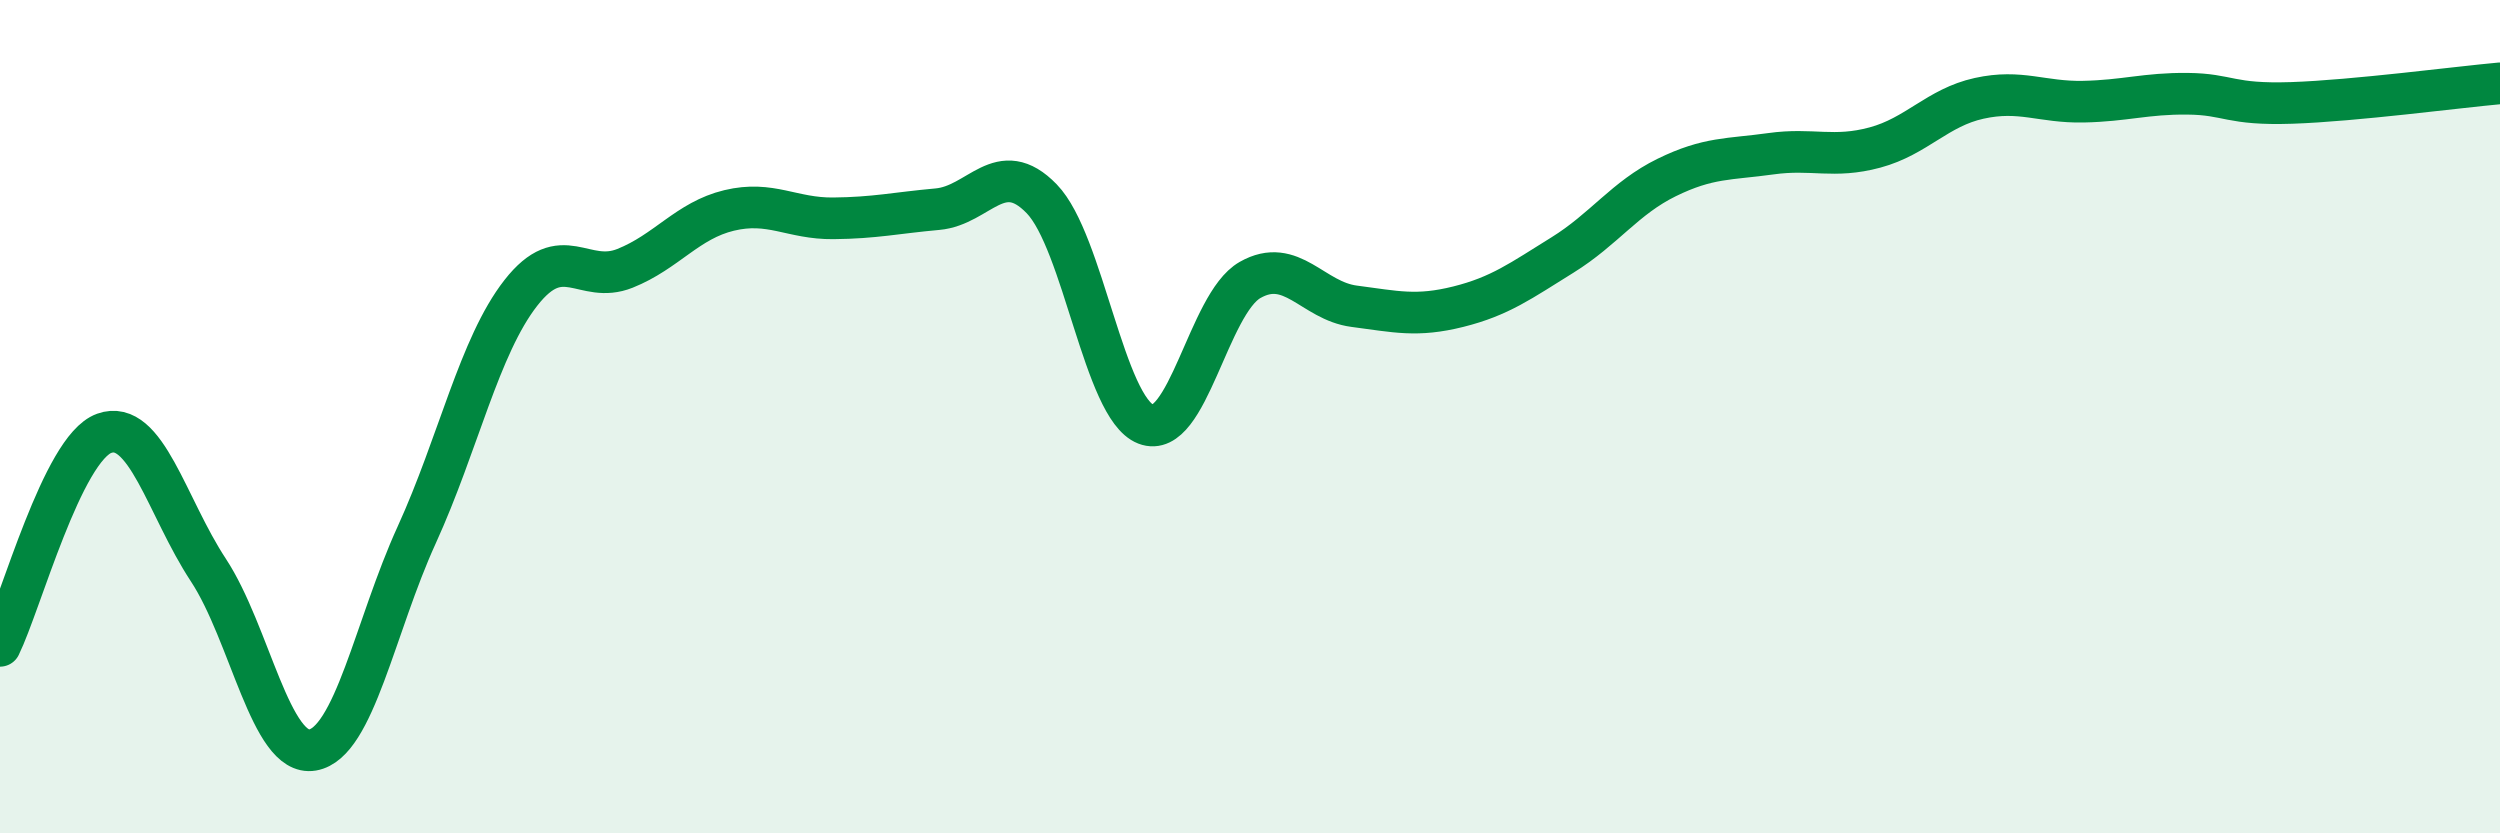
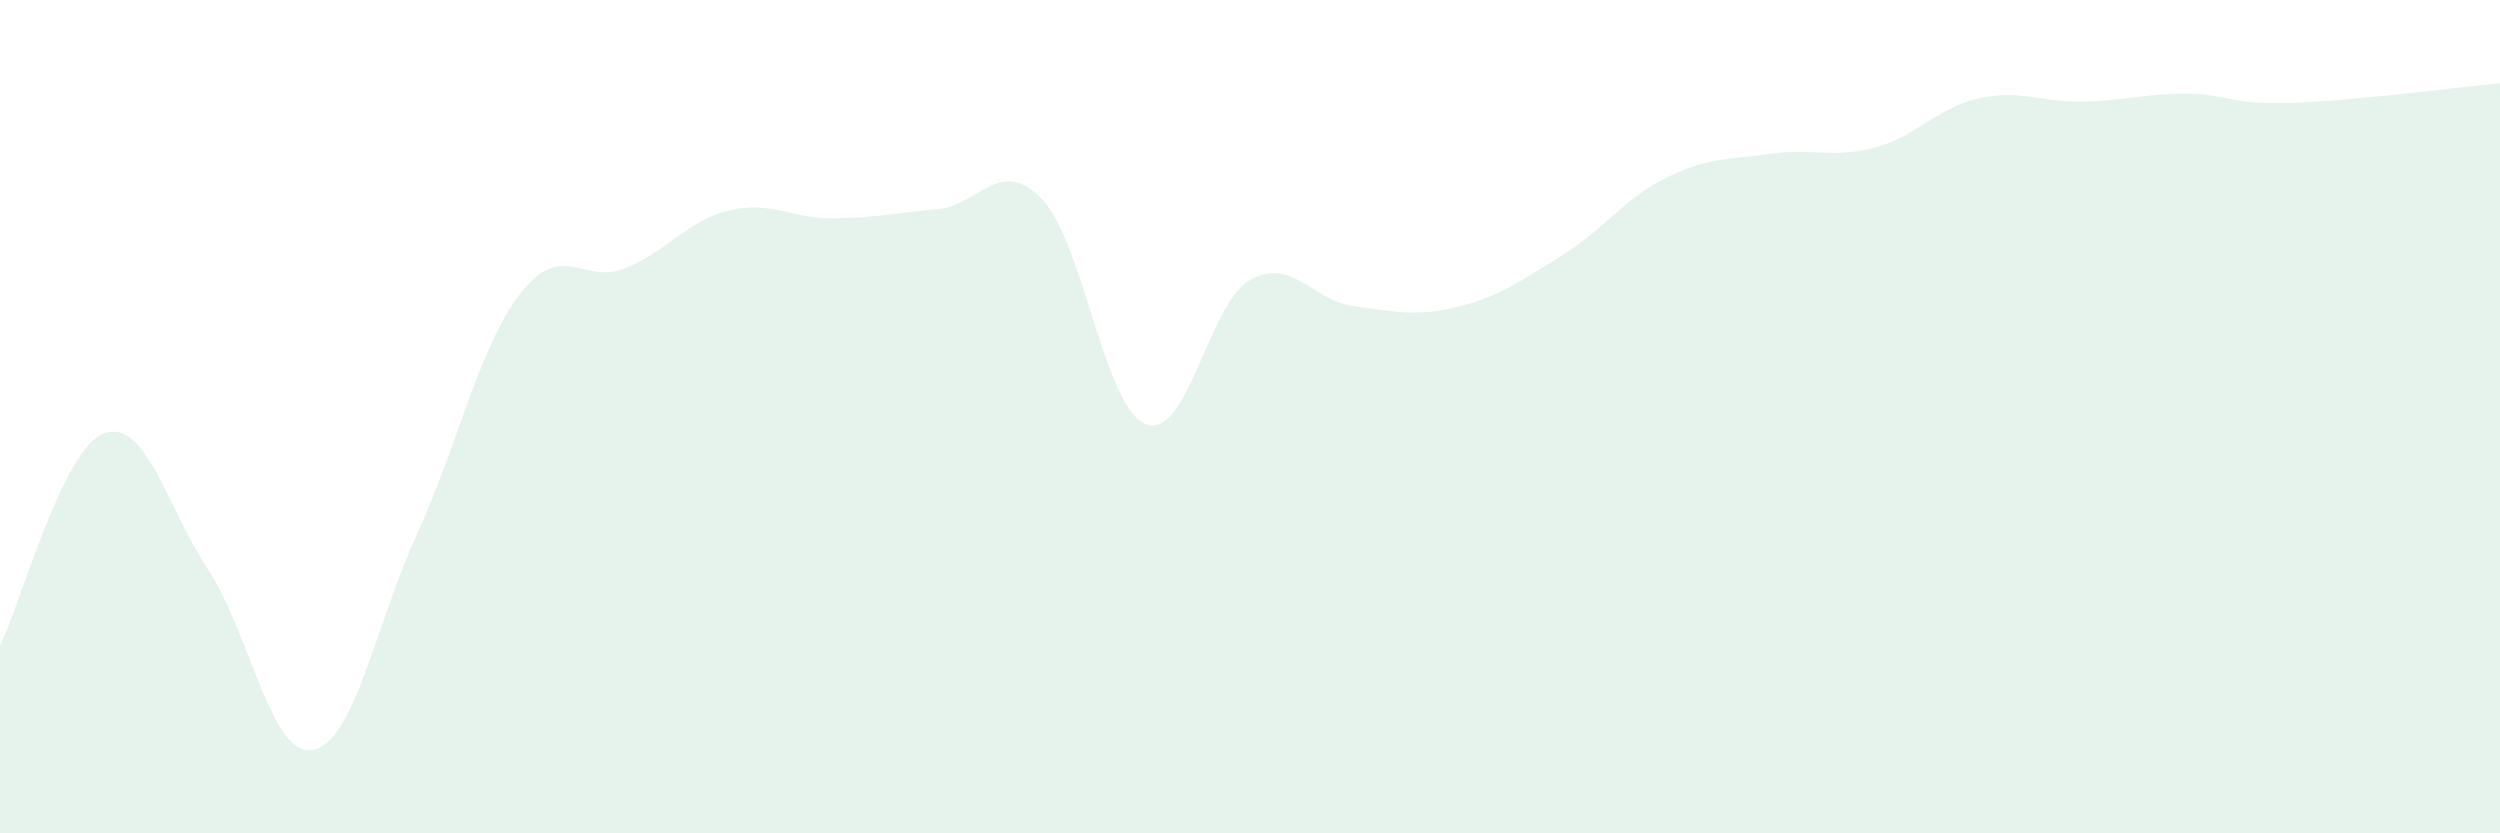
<svg xmlns="http://www.w3.org/2000/svg" width="60" height="20" viewBox="0 0 60 20">
  <path d="M 0,15.5 C 0.5,14.48 1.5,10.76 2.5,10.4 C 3.5,10.04 4,12.16 5,13.68 C 6,15.2 6.5,18.17 7.5,18 C 8.5,17.83 9,15.03 10,12.84 C 11,10.65 11.5,8.31 12.5,7.03 C 13.5,5.75 14,6.84 15,6.44 C 16,6.04 16.5,5.29 17.5,5.05 C 18.5,4.81 19,5.25 20,5.24 C 21,5.23 21.5,5.11 22.5,5.02 C 23.5,4.93 24,3.74 25,4.77 C 26,5.8 26.5,9.79 27.5,10.18 C 28.5,10.57 29,7.29 30,6.72 C 31,6.15 31.5,7.22 32.5,7.35 C 33.5,7.48 34,7.61 35,7.36 C 36,7.11 36.5,6.74 37.5,6.12 C 38.5,5.5 39,4.75 40,4.26 C 41,3.77 41.5,3.83 42.5,3.69 C 43.5,3.55 44,3.81 45,3.54 C 46,3.27 46.5,2.58 47.5,2.36 C 48.5,2.14 49,2.46 50,2.44 C 51,2.42 51.5,2.24 52.5,2.25 C 53.5,2.26 53.5,2.52 55,2.47 C 56.5,2.42 59,2.09 60,2L60 20L0 20Z" fill="#008740" opacity="0.1" stroke-linecap="round" stroke-linejoin="round" />
-   <path d="M 0,15.5 C 0.5,14.48 1.5,10.76 2.5,10.4 C 3.5,10.04 4,12.16 5,13.68 C 6,15.2 6.5,18.17 7.5,18 C 8.5,17.83 9,15.03 10,12.84 C 11,10.65 11.5,8.31 12.5,7.03 C 13.5,5.75 14,6.84 15,6.44 C 16,6.04 16.5,5.29 17.5,5.05 C 18.5,4.81 19,5.25 20,5.24 C 21,5.23 21.5,5.11 22.5,5.02 C 23.5,4.93 24,3.74 25,4.77 C 26,5.8 26.5,9.79 27.5,10.18 C 28.5,10.57 29,7.29 30,6.72 C 31,6.15 31.5,7.22 32.5,7.35 C 33.5,7.48 34,7.61 35,7.36 C 36,7.11 36.5,6.74 37.5,6.12 C 38.5,5.5 39,4.75 40,4.26 C 41,3.77 41.5,3.83 42.5,3.69 C 43.5,3.55 44,3.81 45,3.54 C 46,3.27 46.5,2.58 47.5,2.36 C 48.5,2.14 49,2.46 50,2.44 C 51,2.42 51.5,2.24 52.5,2.25 C 53.5,2.26 53.5,2.52 55,2.47 C 56.5,2.42 59,2.09 60,2" stroke="#008740" stroke-width="1" fill="none" stroke-linecap="round" stroke-linejoin="round" />
</svg>